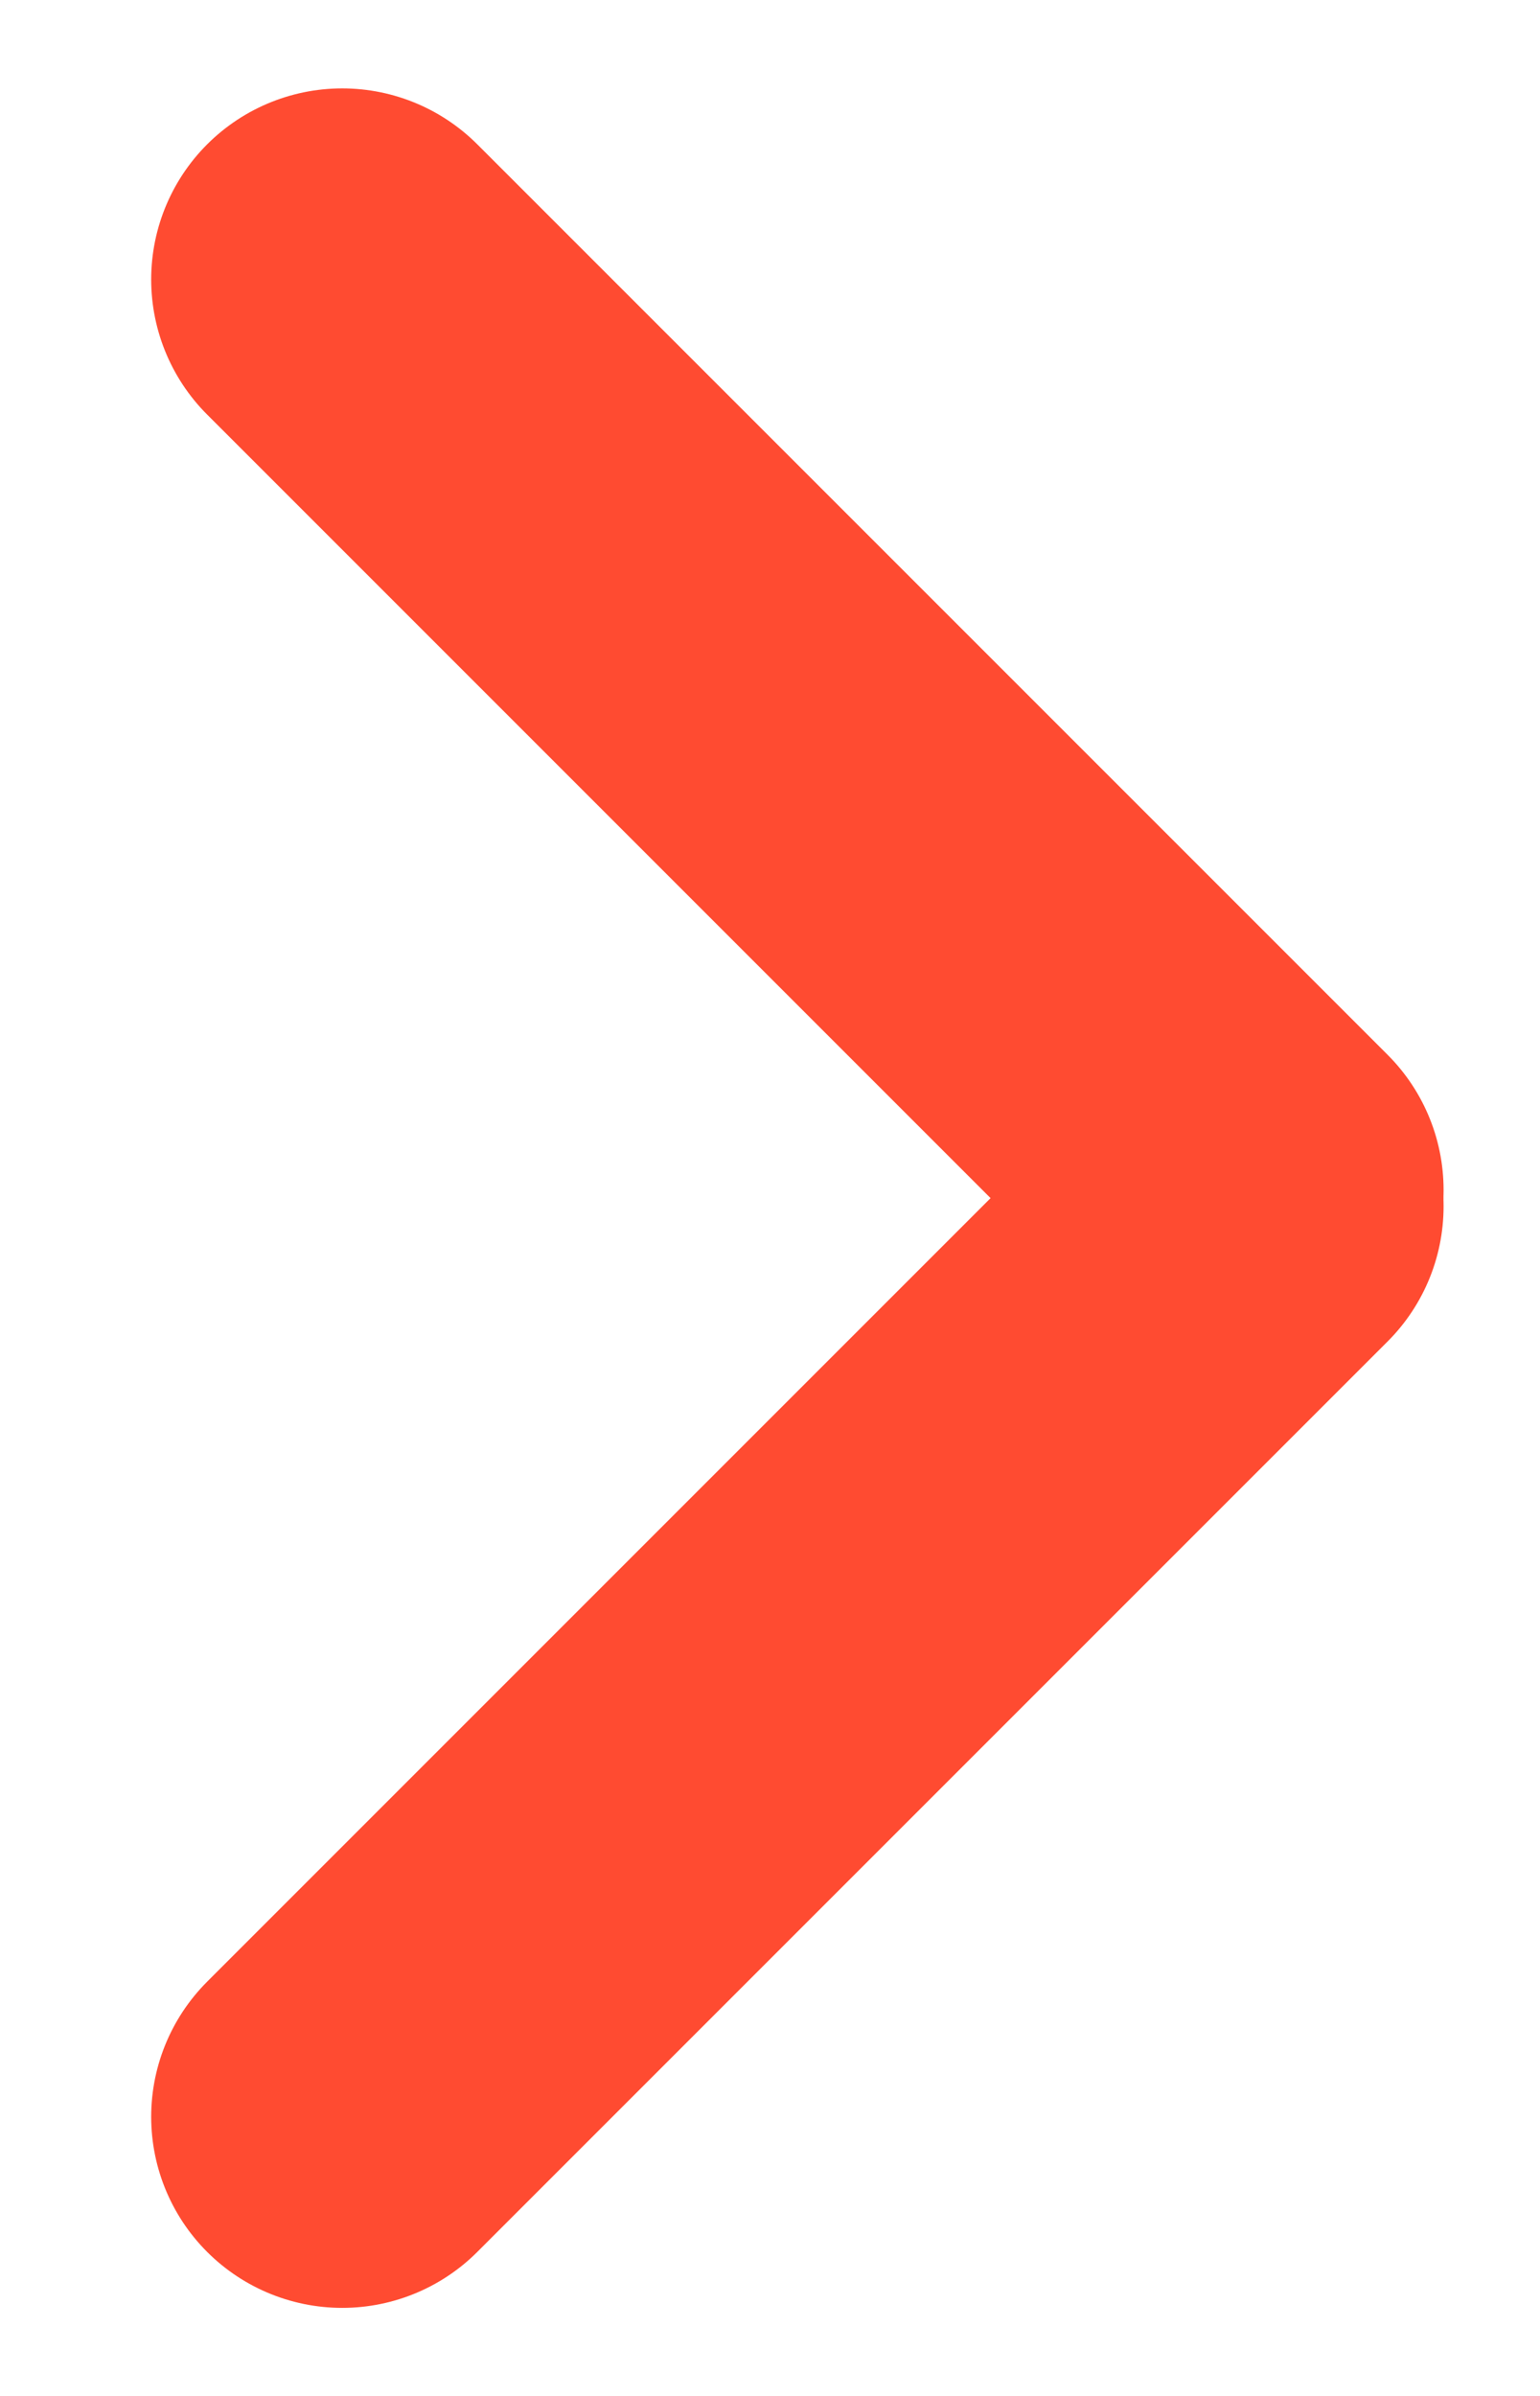
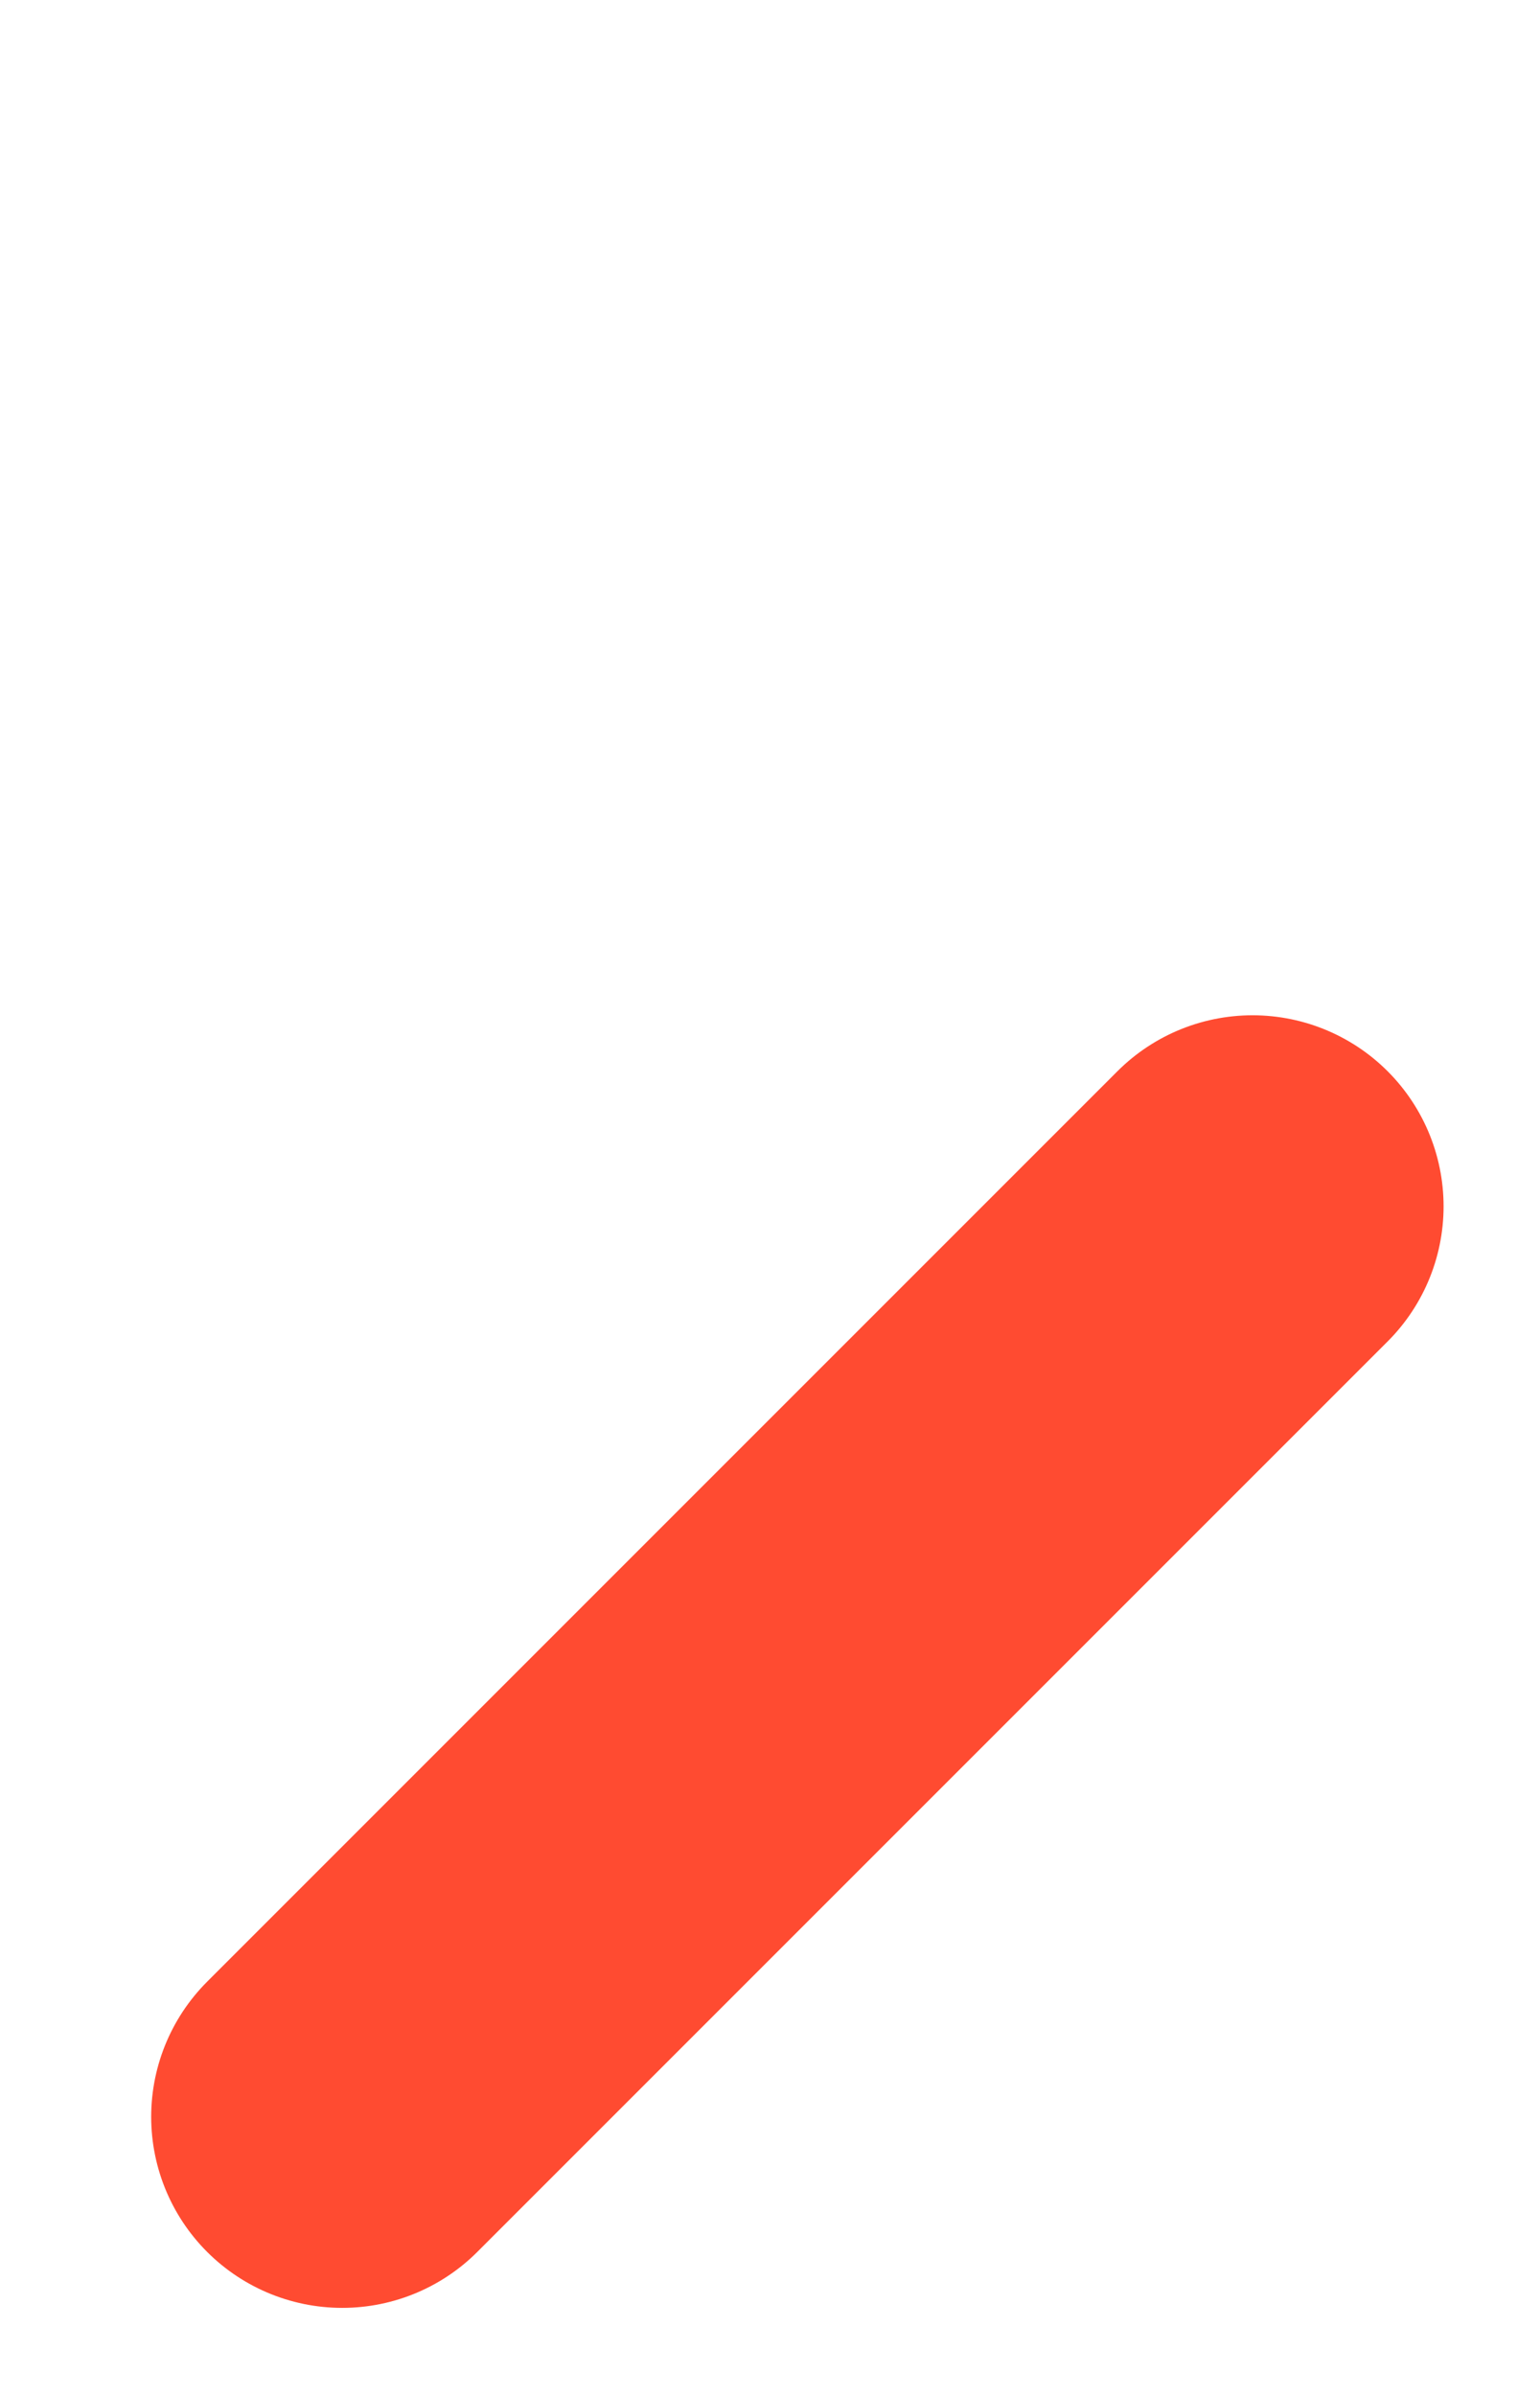
<svg xmlns="http://www.w3.org/2000/svg" width="9" height="14" viewBox="0 0 9 14" fill="none">
  <path d="M2 12.369L7.32 7.049" stroke="#FF4B31" stroke-width="2.233" stroke-linecap="round" />
-   <path d="M2 1.633L7.32 6.953" stroke="#FF4B31" stroke-width="2.233" stroke-linecap="round" />
</svg>